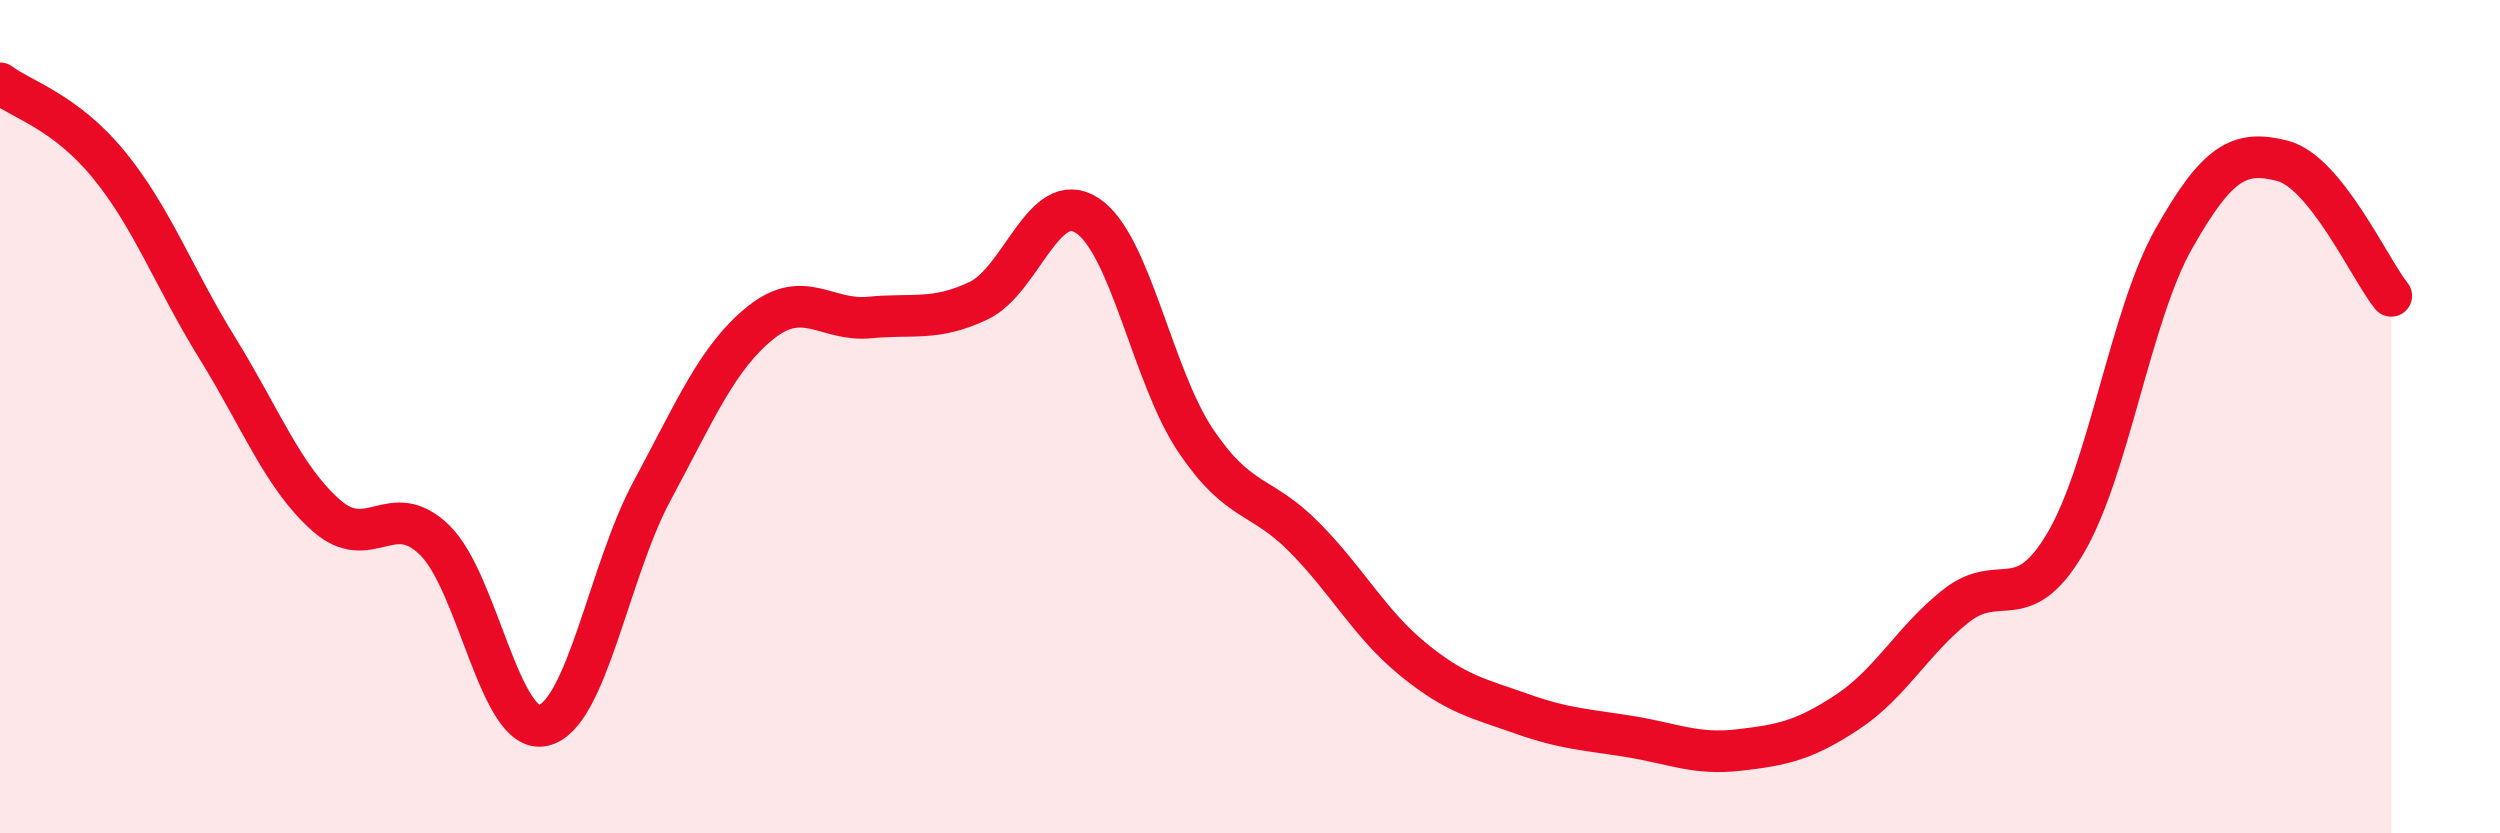
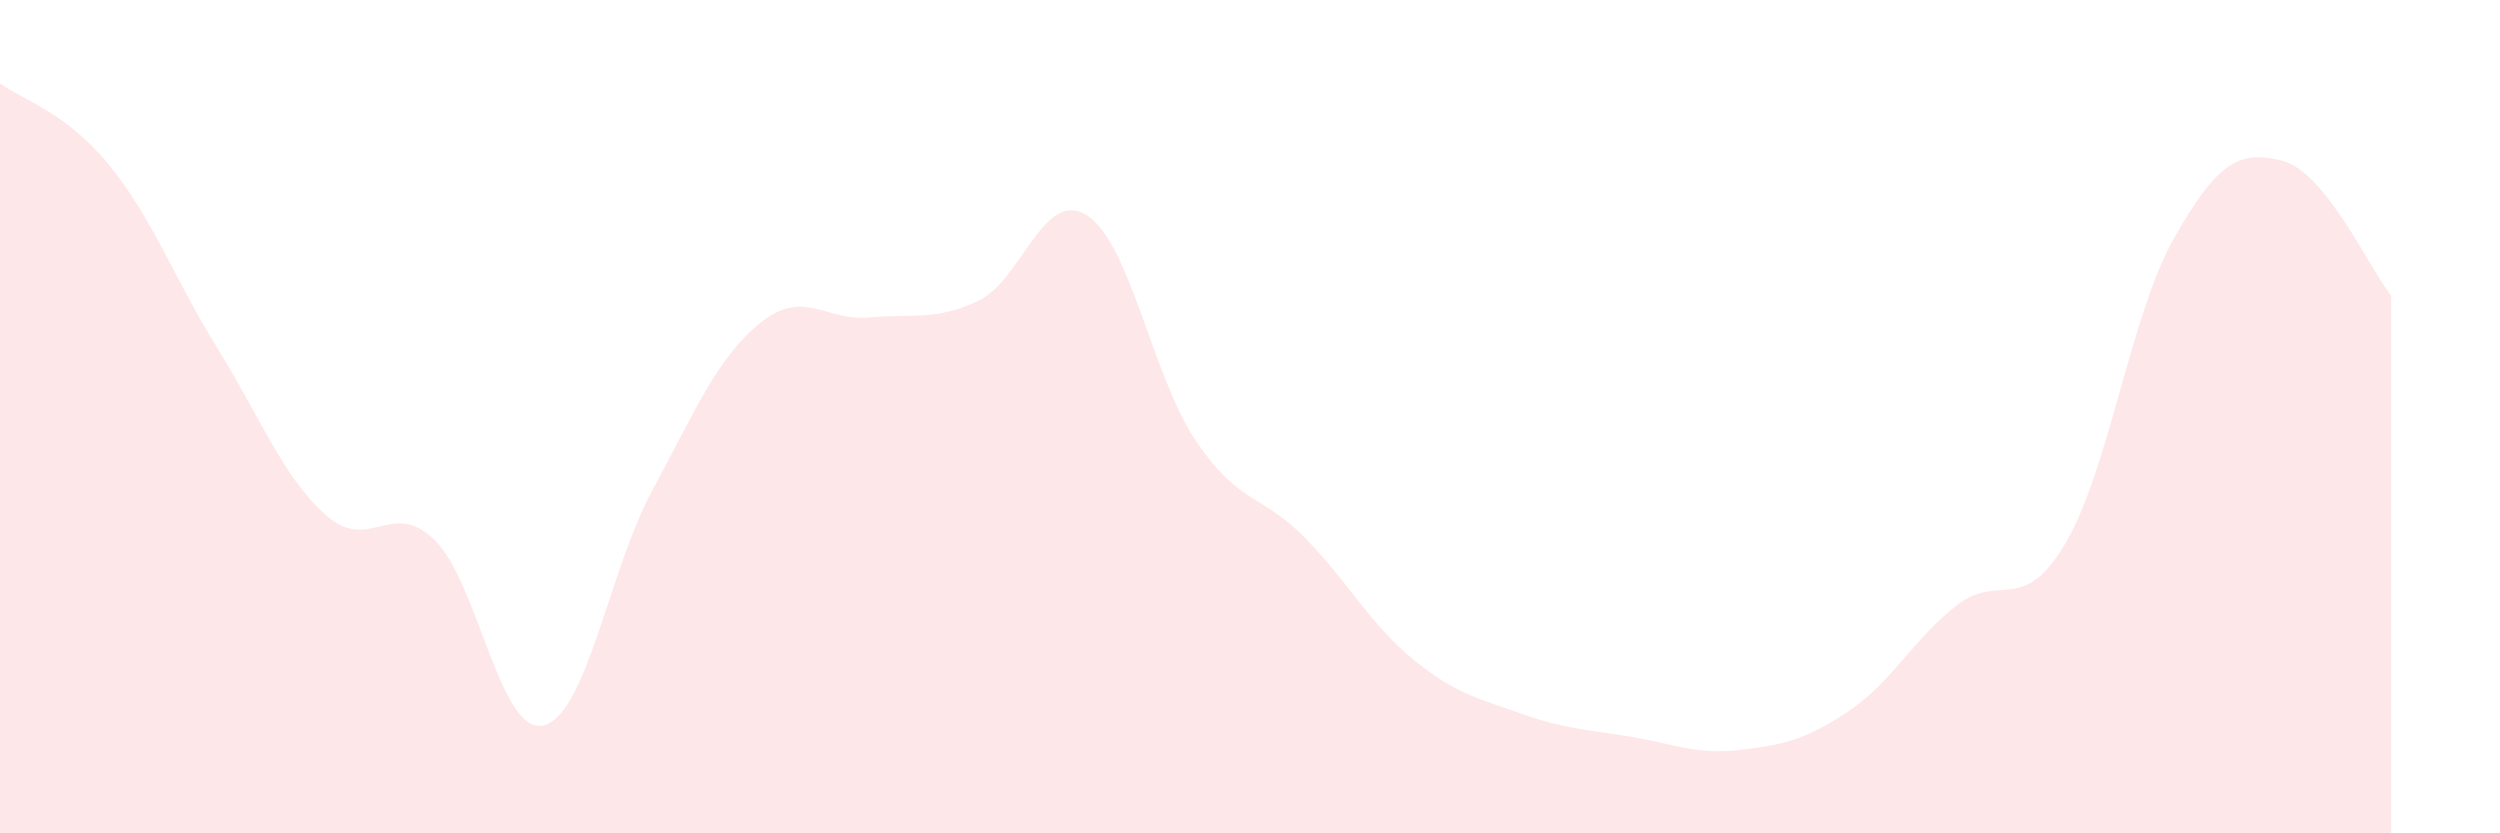
<svg xmlns="http://www.w3.org/2000/svg" width="60" height="20" viewBox="0 0 60 20">
  <path d="M 0,2 C 0.52,2.39 1.57,2.68 2.61,3.95 C 3.65,5.22 4.18,6.68 5.22,8.36 C 6.26,10.04 6.79,11.45 7.83,12.37 C 8.87,13.29 9.39,11.95 10.43,12.96 C 11.47,13.97 12,17.65 13.04,17.41 C 14.08,17.17 14.61,13.71 15.65,11.78 C 16.69,9.85 17.22,8.57 18.26,7.74 C 19.3,6.91 19.83,7.72 20.87,7.62 C 21.91,7.52 22.44,7.71 23.48,7.22 C 24.52,6.73 25.05,4.5 26.09,5.17 C 27.13,5.84 27.66,9.04 28.7,10.58 C 29.74,12.12 30.26,11.84 31.3,12.89 C 32.34,13.94 32.87,14.97 33.91,15.82 C 34.95,16.67 35.48,16.76 36.52,17.13 C 37.56,17.5 38.09,17.51 39.13,17.68 C 40.17,17.85 40.7,18.12 41.74,18 C 42.78,17.88 43.31,17.77 44.35,17.08 C 45.39,16.39 45.92,15.34 46.96,14.53 C 48,13.72 48.53,14.8 49.57,13.04 C 50.61,11.28 51.13,7.57 52.17,5.73 C 53.21,3.89 53.74,3.59 54.78,3.86 C 55.82,4.13 56.87,6.45 57.39,7.1L57.39 20L0 20Z" fill="#EB0A25" opacity="0.1" stroke-linecap="round" stroke-linejoin="round" />
-   <path d="M 0,2 C 0.52,2.39 1.57,2.68 2.61,3.95 C 3.65,5.22 4.18,6.68 5.22,8.36 C 6.26,10.04 6.79,11.45 7.83,12.37 C 8.87,13.29 9.39,11.95 10.43,12.96 C 11.47,13.97 12,17.65 13.04,17.41 C 14.08,17.17 14.61,13.71 15.65,11.78 C 16.69,9.85 17.22,8.57 18.26,7.74 C 19.3,6.91 19.83,7.72 20.87,7.62 C 21.91,7.52 22.44,7.71 23.48,7.22 C 24.52,6.73 25.05,4.5 26.09,5.17 C 27.13,5.84 27.66,9.04 28.7,10.58 C 29.74,12.12 30.26,11.84 31.3,12.89 C 32.34,13.94 32.87,14.97 33.91,15.82 C 34.95,16.67 35.48,16.76 36.52,17.13 C 37.56,17.5 38.09,17.51 39.13,17.68 C 40.17,17.85 40.7,18.12 41.74,18 C 42.78,17.88 43.31,17.77 44.35,17.08 C 45.39,16.39 45.92,15.34 46.96,14.53 C 48,13.72 48.53,14.8 49.57,13.04 C 50.61,11.28 51.13,7.57 52.17,5.73 C 53.21,3.89 53.74,3.59 54.78,3.86 C 55.82,4.13 56.87,6.45 57.39,7.1" stroke="#EB0A25" stroke-width="1" fill="none" stroke-linecap="round" stroke-linejoin="round" />
</svg>